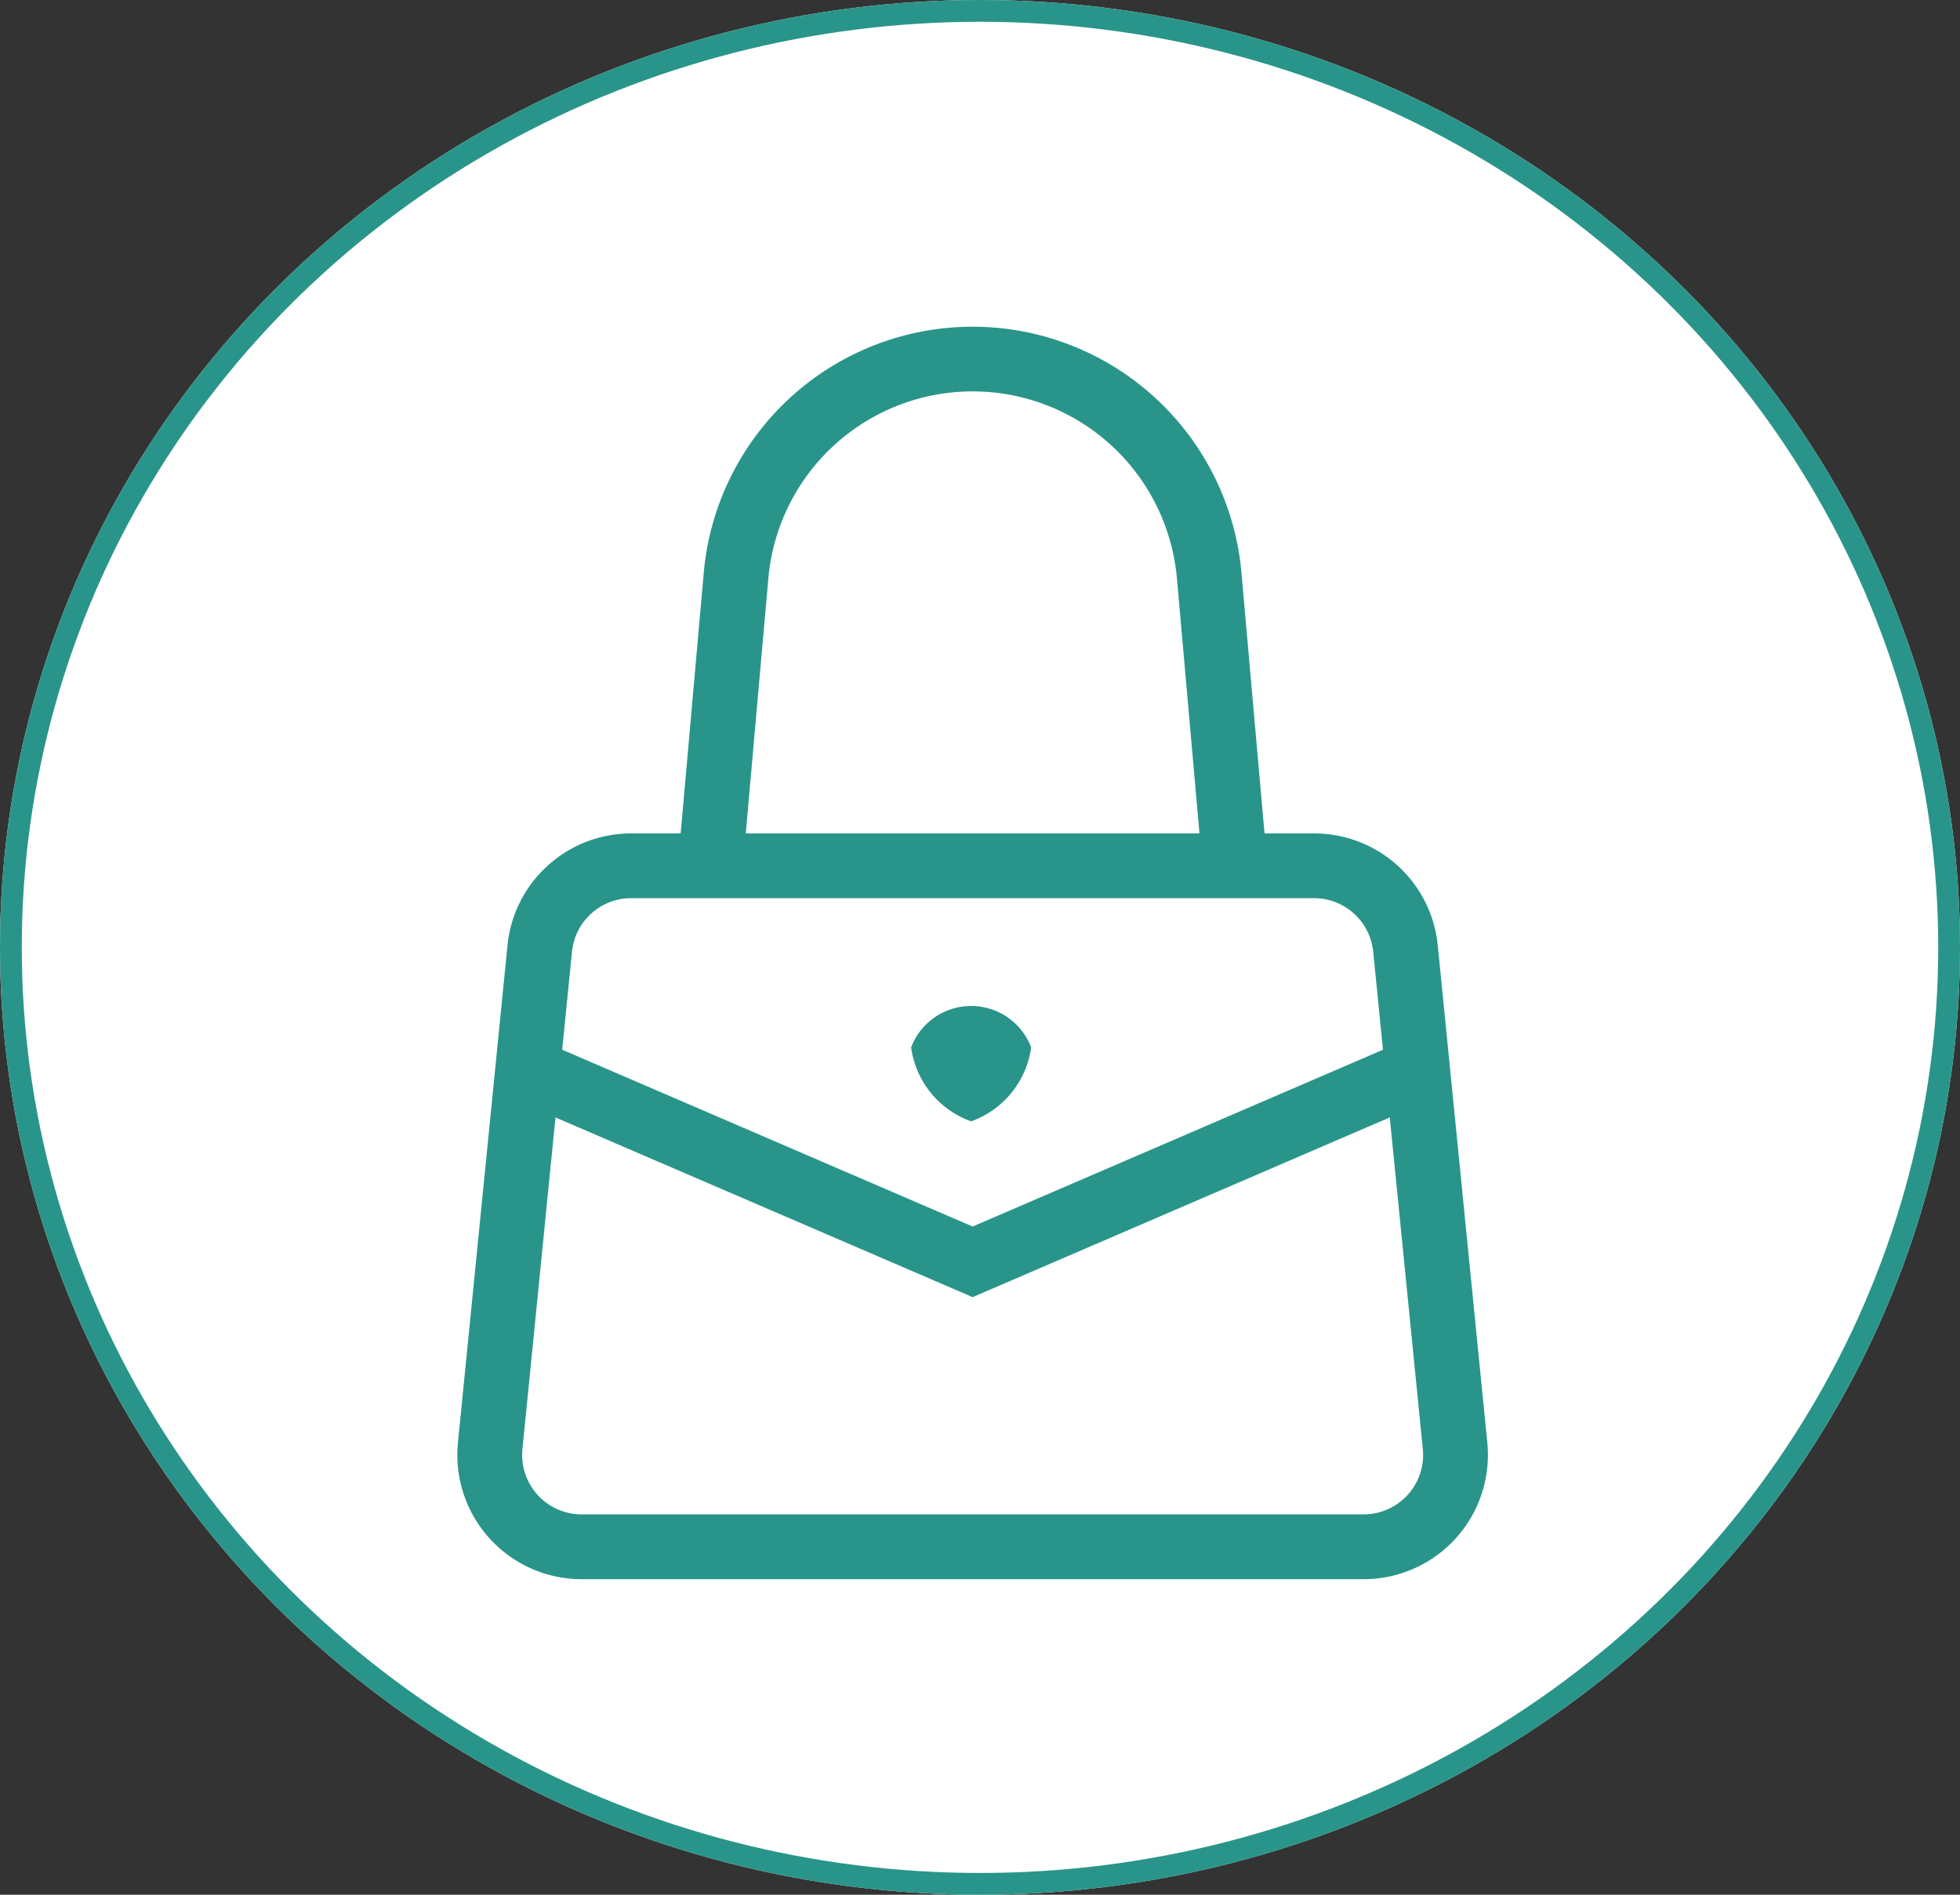
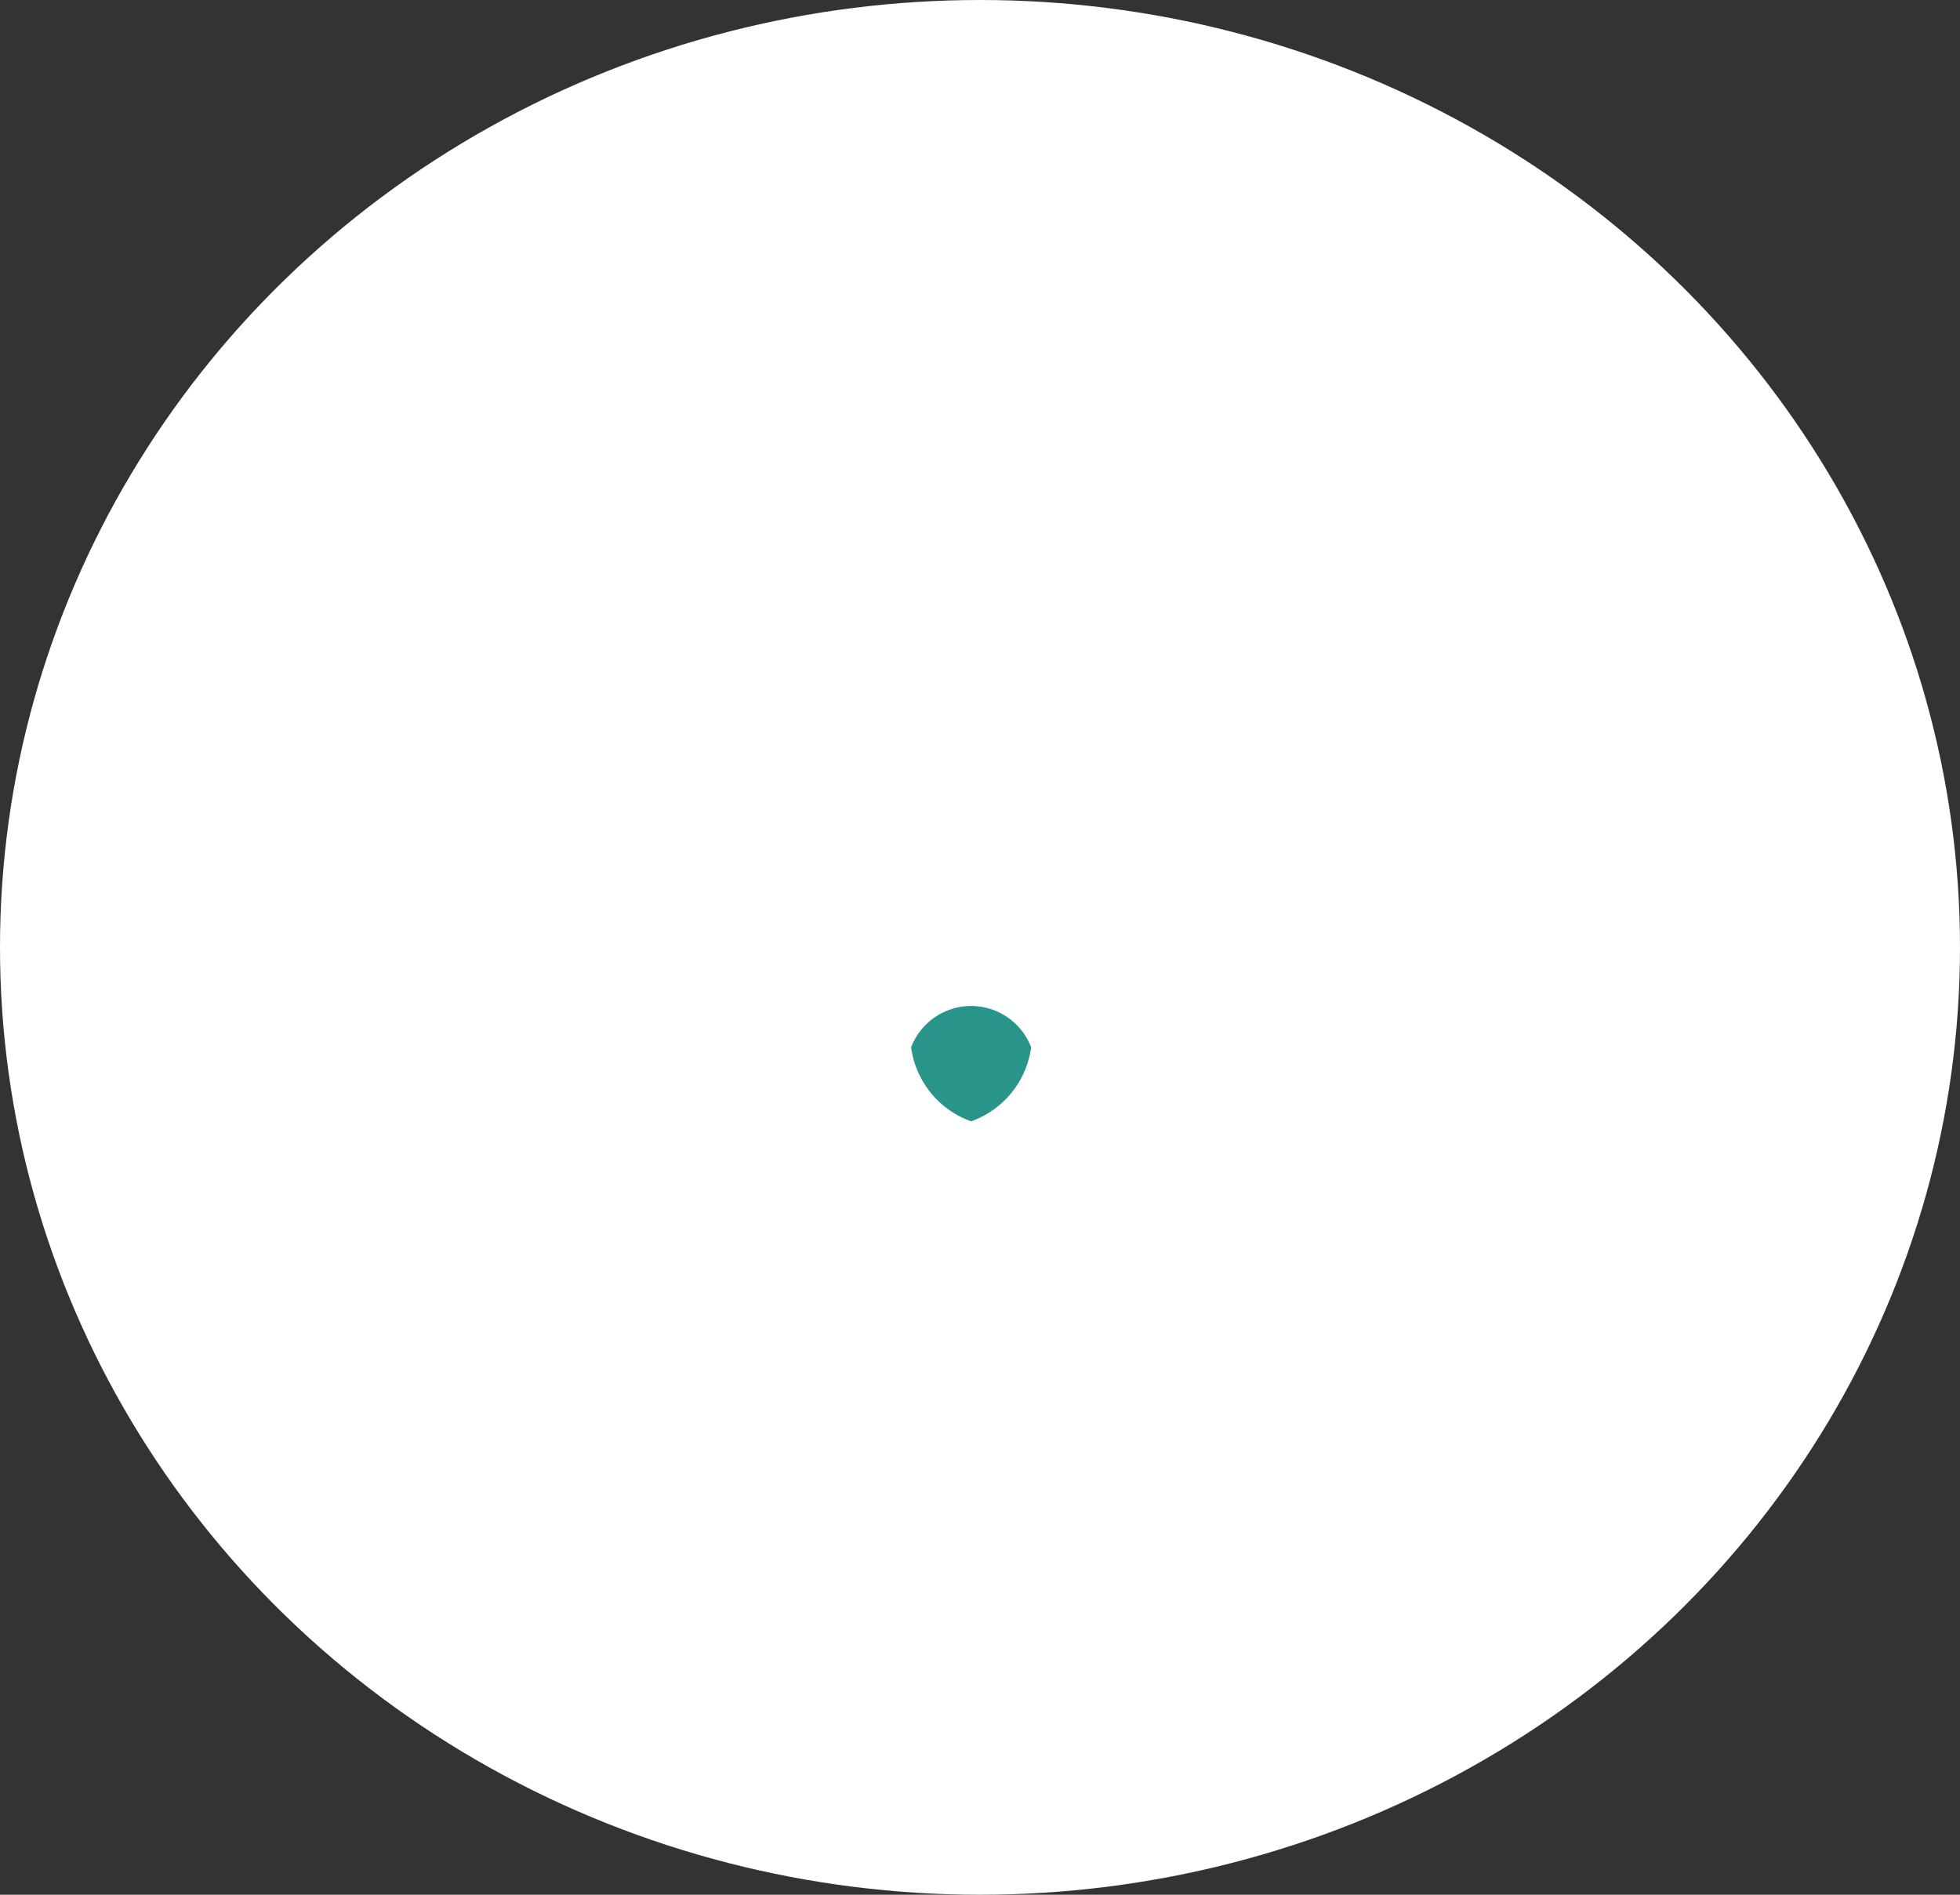
<svg xmlns="http://www.w3.org/2000/svg" width="90" height="87" viewBox="0 0 90 87">
  <rect x="0" y="0" width="90" height="87" fill="#333333" stroke="none" />
  <g id="icon_bag" transform="translate(-0.68)">
    <g id="楕円形_19" data-name="楕円形 19" transform="translate(0.68)" fill="#fff" stroke="#29958a" stroke-width="1">
      <ellipse cx="45" cy="43.5" rx="45" ry="43.5" stroke="none" />
-       <ellipse cx="45" cy="43.5" rx="44.5" ry="43" fill="none" />
    </g>
    <g id="バッグアイコン2" transform="translate(21.68 15)">
-       <path id="パス_2190" data-name="パス 2190" d="M92.64,51.237,90.365,28.409a5.7,5.7,0,0,0-5.678-5.141H82.41L81.351,11.3a12.394,12.394,0,0,0-24.691,0L55.6,23.268H53.326a5.706,5.706,0,0,0-5.678,5.141L45.373,51.237v0c-.018.191-.028.379-.028.568a5.706,5.706,0,0,0,5.706,5.706h35.91A5.706,5.706,0,0,0,92.668,51.8C92.668,51.614,92.659,51.427,92.64,51.237ZM59.626,11.566a9.417,9.417,0,0,1,18.762,0l1.035,11.7H58.59ZM50.61,28.7a2.73,2.73,0,0,1,2.716-2.459H84.687A2.731,2.731,0,0,1,87.4,28.7l.449,4.5L69.007,41.318,50.161,33.2ZM88.986,53.635a2.727,2.727,0,0,1-2.025.9H51.051a2.731,2.731,0,0,1-2.73-2.729c0-.09.005-.18.014-.27l1.517-15.226L69.007,44.56l19.154-8.252,1.517,15.226a2.452,2.452,0,0,1,.014.27A2.729,2.729,0,0,1,88.986,53.635Z" transform="translate(-45.345 0)" fill="#29958a" />
      <path id="パス_2191" data-name="パス 2191" d="M236.366,281.128a2.951,2.951,0,0,0-5.512,0,4.205,4.205,0,0,0,2.756,3.4A4.206,4.206,0,0,0,236.366,281.128Z" transform="translate(-210.017 -248.04)" fill="#29958a" />
    </g>
  </g>
</svg>